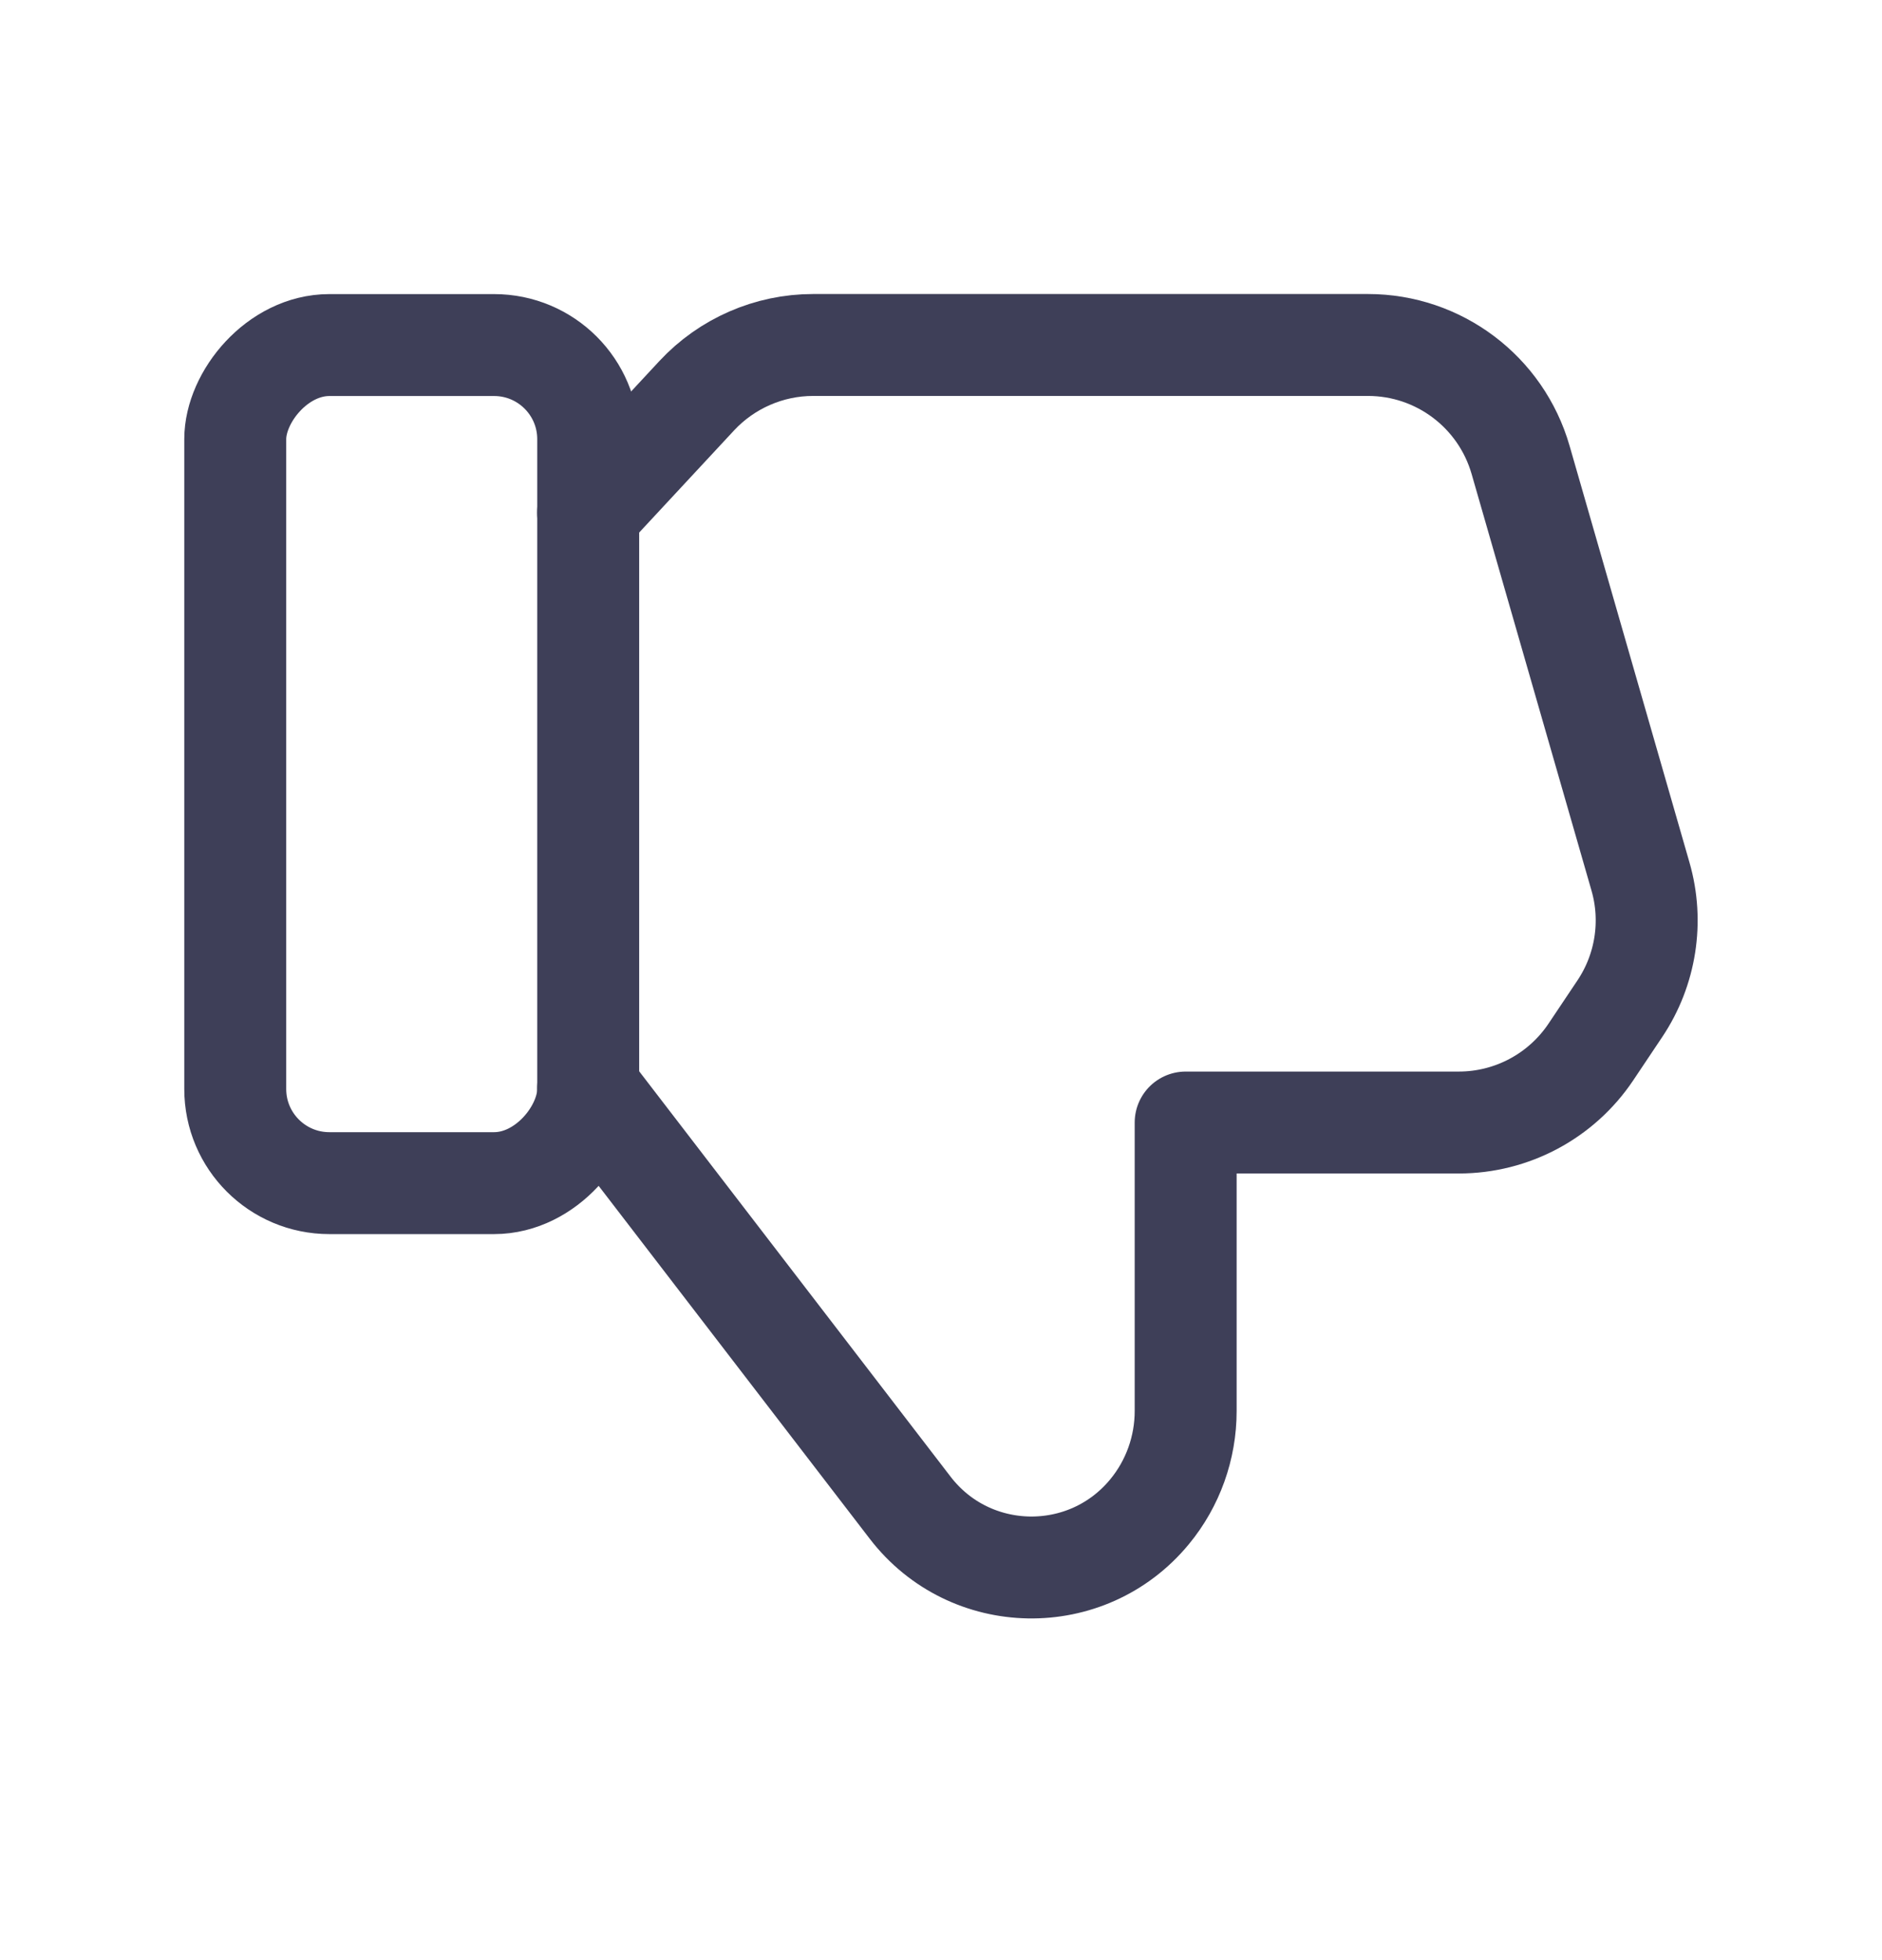
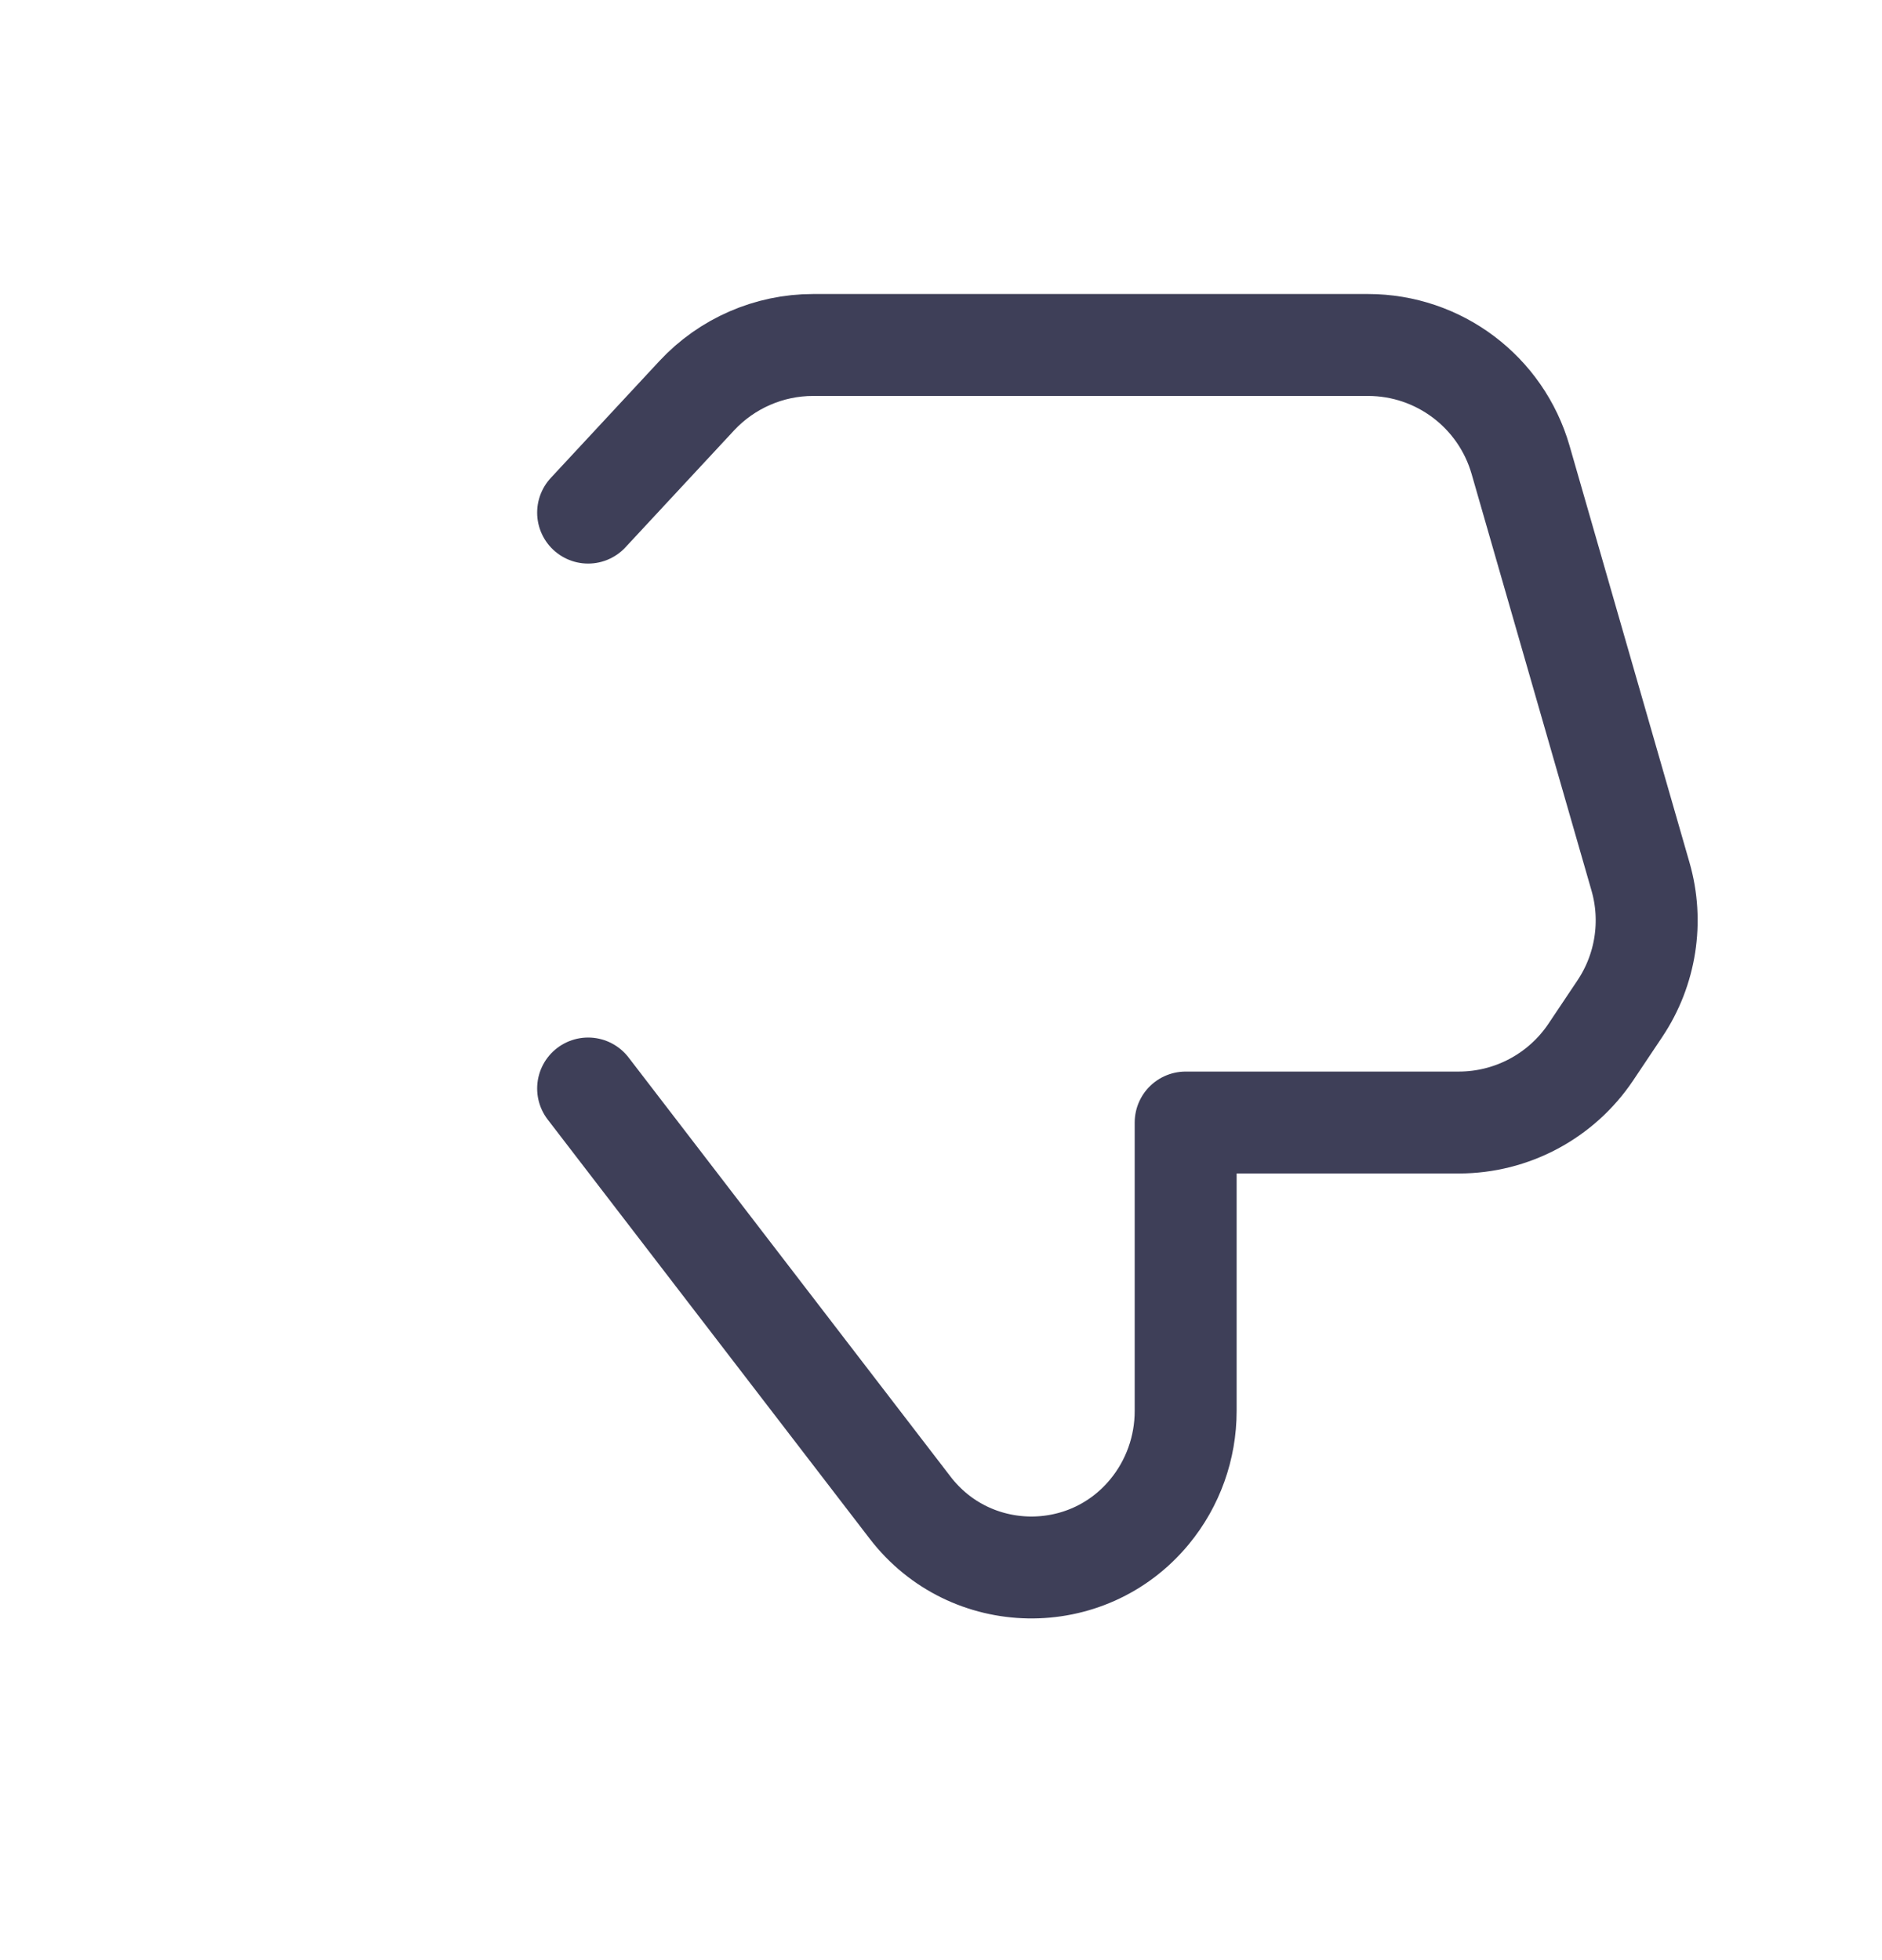
<svg xmlns="http://www.w3.org/2000/svg" width="24" height="25" viewBox="0 0 24 25" fill="none">
-   <rect width="4.501" height="10.689" rx="1.2" transform="matrix(1 0 0 -1 3 15.09)" stroke="#3E3F58" stroke-width="1.3" stroke-linecap="round" stroke-linejoin="round" />
  <path d="M7.5 13.883L11.606 19.229C12.37 20.225 13.862 20.25 14.66 19.281C14.958 18.92 15.12 18.465 15.12 17.997V14.317H18.603C19.28 14.317 19.911 13.979 20.287 13.418L20.657 12.865C20.989 12.369 21.085 11.751 20.92 11.179L19.391 5.865C19.141 4.998 18.348 4.4 17.445 4.4H10.369C9.807 4.4 9.269 4.635 8.886 5.046L7.5 6.538" stroke="#3E3F58" stroke-width="1.3" stroke-linecap="round" stroke-linejoin="round" />
</svg>